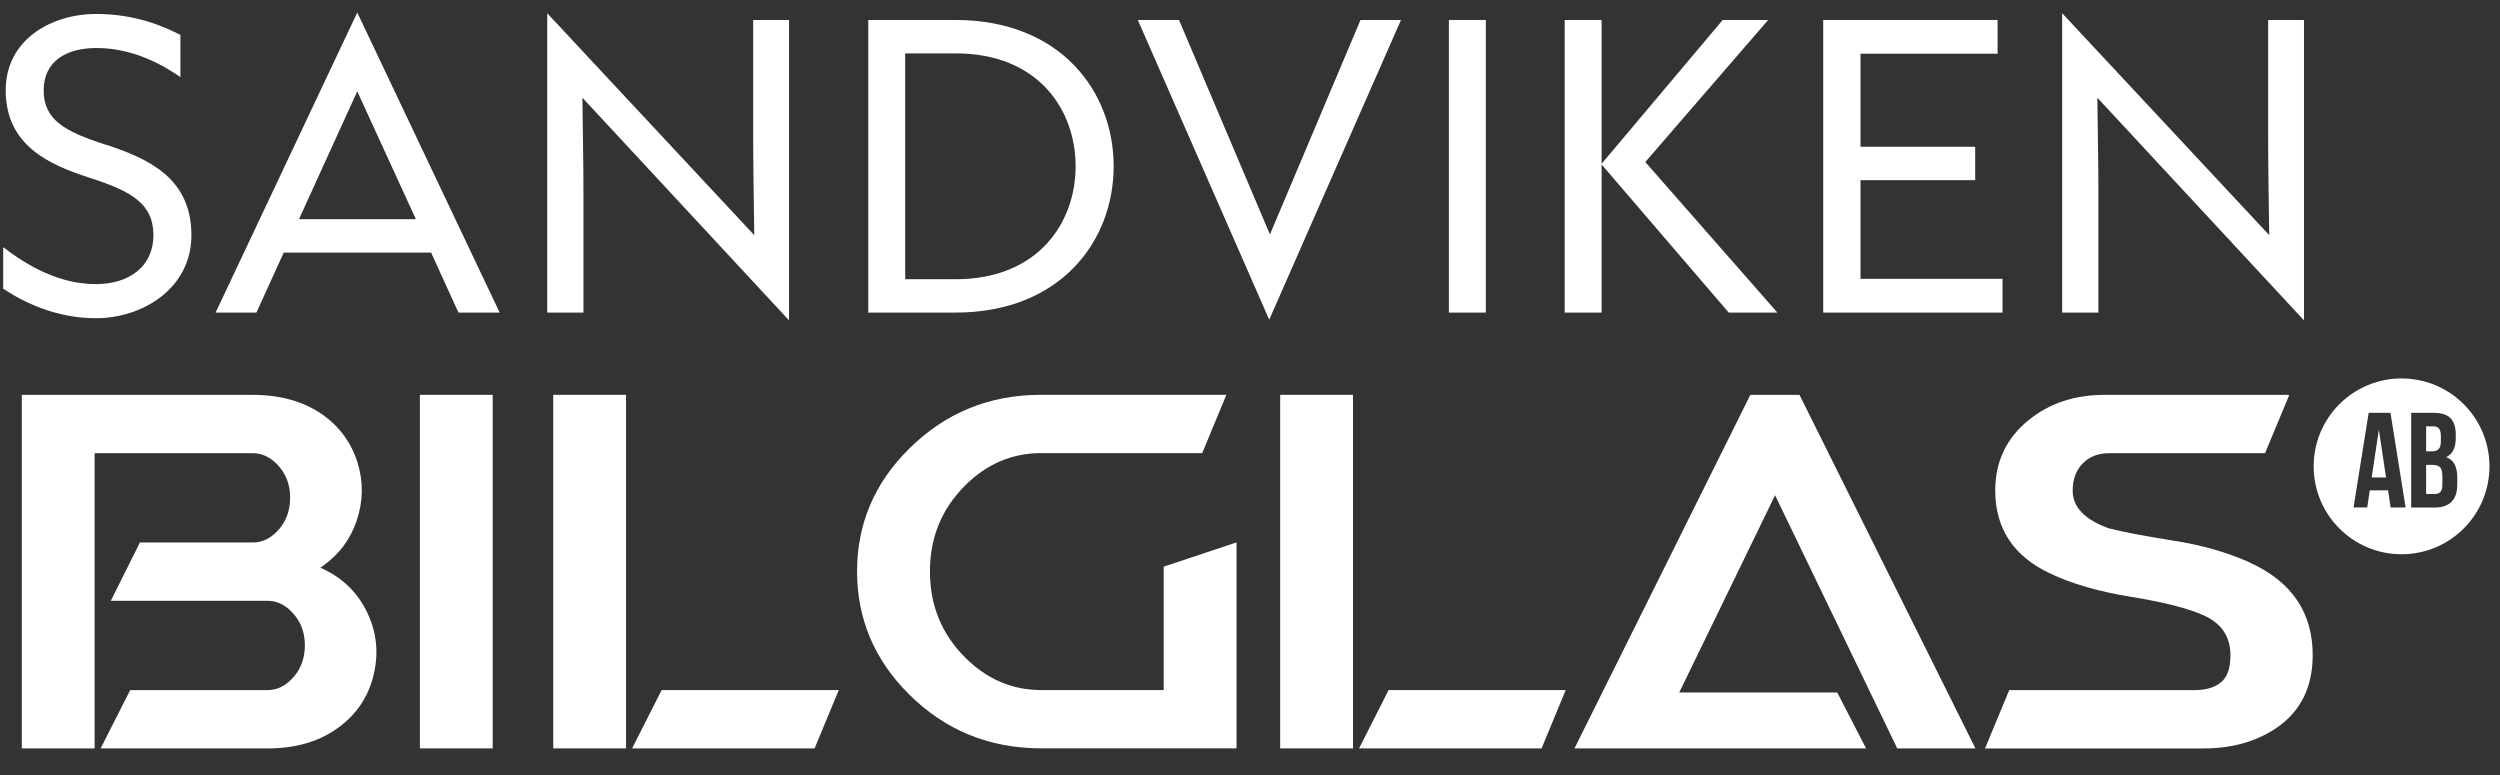
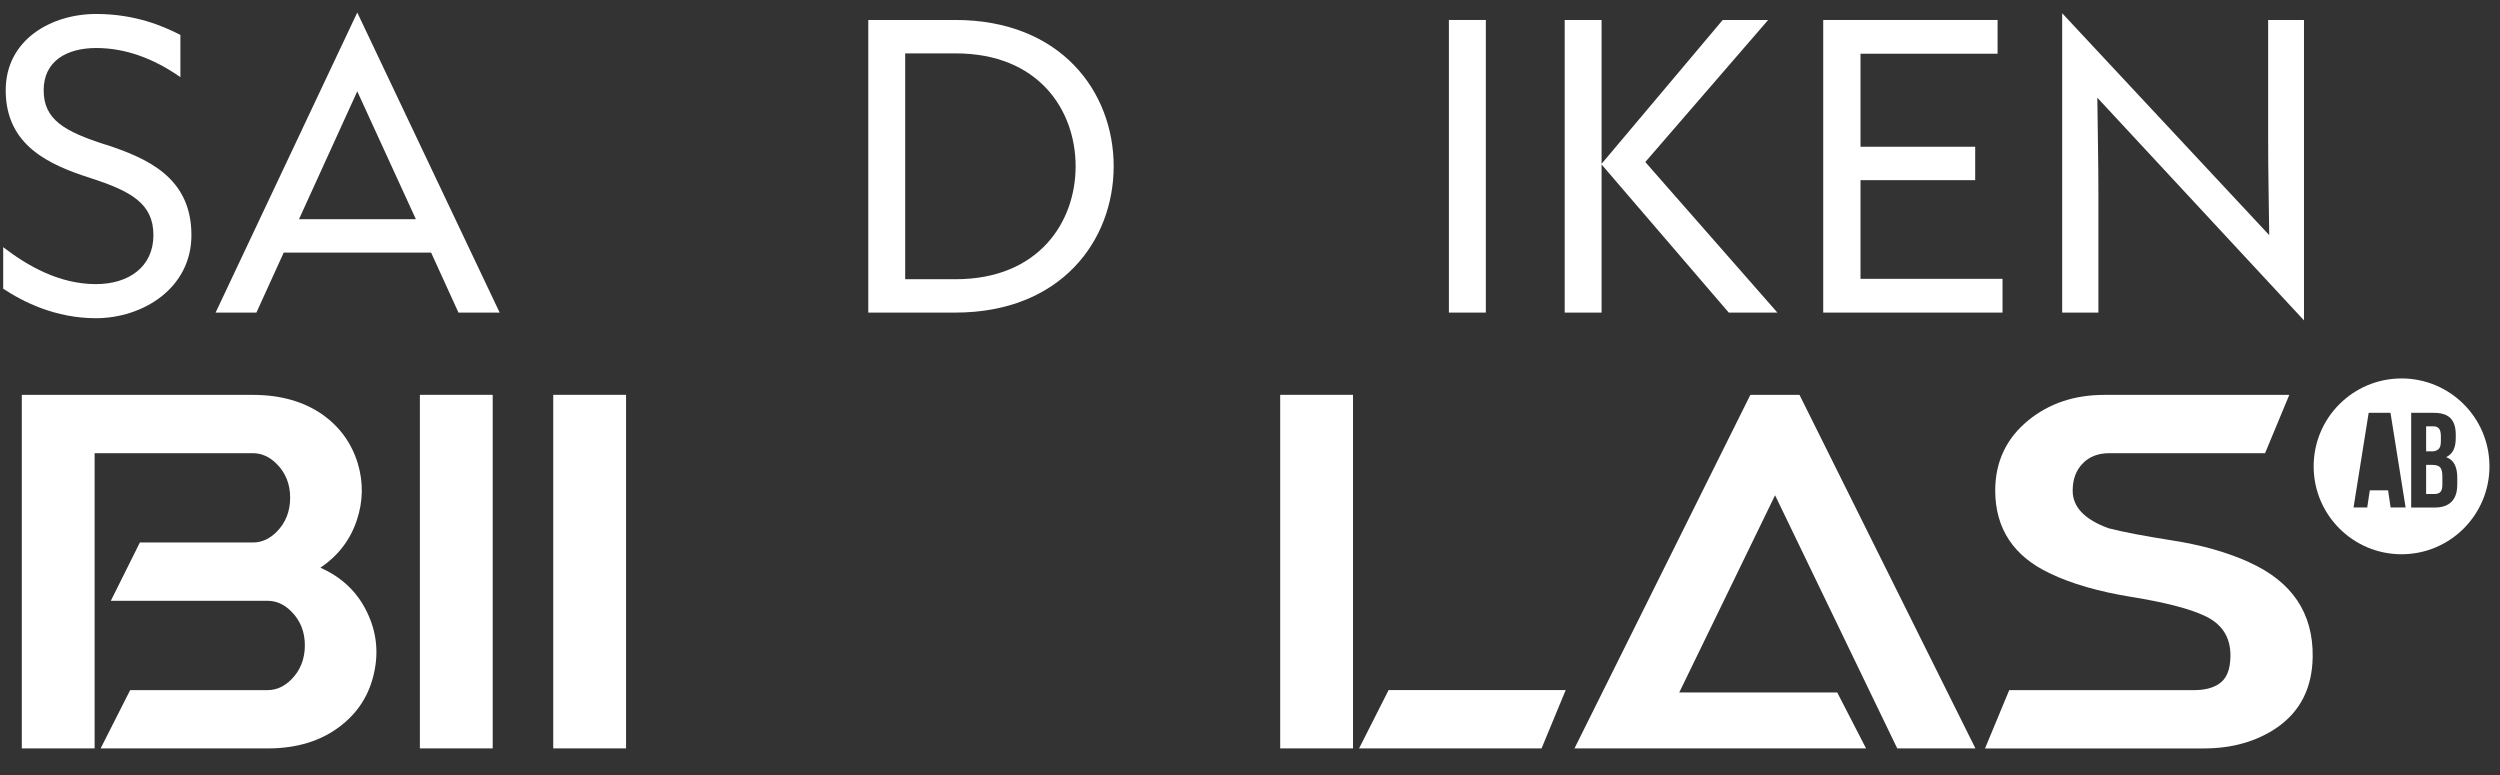
<svg xmlns="http://www.w3.org/2000/svg" width="517.05" height="160.28" version="1.1" viewBox="0 0 517.05 160.28">
  <rect x="0" y="0" width="517.05" height="160.28" fill="#333333" stroke="none" />
  <defs>
    <style>
      .cls-1 {
        fill: #fff;
      }
    </style>
  </defs>
  <g>
    <g id="_x31_">
      <g>
        <path class="cls-1" d="M503.14,96.15h-1.37v6.02h1.76c.52,0,.92-.14,1.19-.42.27-.28.41-.78.41-1.51v-1.71c0-.91-.15-1.54-.46-1.87-.31-.34-.82-.5-1.52-.5Z" />
        <path class="cls-1" d="M496.69,78.27c-10.04,0-18.18,8.14-18.18,18.18s8.14,18.18,18.18,18.18,18.18-8.14,18.18-18.18-8.14-18.18-18.18-18.18ZM494.43,104.96l-.53-3.55h-3.78l-.53,3.55h-2.83l3.13-19.59h4.51l3.13,19.59h-3.11ZM508.2,100.32c0,1.51-.39,2.66-1.18,3.46-.78.79-1.95,1.19-3.5,1.19h-4.84v-19.59h4.65c1.61,0,2.77.37,3.49,1.12s1.08,1.88,1.08,3.39v.7c0,1.01-.16,1.84-.48,2.49-.32.65-.82,1.14-1.51,1.46.84.32,1.43.84,1.78,1.55.35.72.52,1.6.52,2.64v1.6Z" />
-         <polygon class="cls-1" points="490.51 98.75 493.48 98.75 492 88.84 490.51 98.75" />
        <path class="cls-1" d="M504.33,92.9c.33-.3.49-.84.49-1.62v-1.09c0-.71-.13-1.22-.38-1.54-.25-.32-.65-.48-1.19-.48h-1.48v5.18h1.2c.58,0,1.03-.15,1.36-.45Z" />
        <path class="cls-1" d="M66.27,117.4c3.64-2.44,6.14-5.69,7.51-9.76,1.33-3.94,1.4-7.89.2-11.86-1.27-4.1-3.65-7.42-7.16-9.96-3.94-2.77-8.78-4.15-14.51-4.15H4.51v73.12h15.06v-61.06h32.73c1.8,0,3.44.73,4.91,2.2,1.87,1.87,2.8,4.2,2.8,7.01s-.93,5.19-2.8,7.06c-1.47,1.47-3.1,2.2-4.91,2.2h-23.37l-6.01,12.06h32.43c1.8,0,3.44.73,4.9,2.2,1.87,1.87,2.8,4.2,2.8,7.01s-.93,5.19-2.8,7.06c-1.47,1.47-3.1,2.2-4.9,2.2h-28.43l-6.11,12.06h34.53c6.11,0,11.16-1.57,15.16-4.7,3.6-2.8,5.89-6.44,6.86-10.91.97-4.34.5-8.49-1.4-12.46-2-4.24-5.24-7.34-9.71-9.31Z" />
        <rect class="cls-1" x="86.84" y="81.66" width="15.06" height="73.12" />
-         <polygon class="cls-1" points="130.73 154.79 168.47 154.79 173.48 142.72 136.84 142.72 130.73 154.79" />
        <rect class="cls-1" x="114.42" y="81.66" width="15.06" height="73.12" />
-         <path class="cls-1" d="M240.69,142.72h-25.33c-6.01,0-11.24-2.24-15.72-6.71-4.87-4.84-7.31-10.78-7.31-17.82s2.43-12.95,7.31-17.82c4.47-4.44,9.71-6.66,15.72-6.66h33.28l5-12.06h-38.29c-10.78,0-19.92,3.75-27.43,11.26-7.11,7.07-10.66,15.5-10.66,25.27s3.55,18.22,10.66,25.33c7.51,7.51,16.65,11.26,27.43,11.26h40.39v-42.59l-15.06,5.01v25.53Z" />
        <polygon class="cls-1" points="281.08 154.79 318.82 154.79 323.82 142.72 287.19 142.72 281.08 154.79" />
        <rect class="cls-1" x="264.77" y="81.66" width="15.06" height="73.12" />
        <polygon class="cls-1" points="362.01 81.66 325.63 154.79 385.94 154.79 379.98 143.22 347.3 143.22 367.12 102.43 392.39 154.79 408.56 154.79 372.17 81.66 362.01 81.66" />
        <path class="cls-1" d="M465.11,116.25c-4.54-2.04-9.77-3.52-15.69-4.45-5.92-.93-10.37-1.78-13.34-2.55-4.94-1.8-7.41-4.39-7.41-7.76,0-2.34.68-4.2,2.05-5.61,1.37-1.43,3.2-2.15,5.51-2.15h32.23l5.01-12.06h-38.24c-6.17,0-11.39,1.74-15.67,5.21-4.61,3.74-6.91,8.61-6.91,14.61.03,7.84,3.79,13.53,11.26,17.07,4.51,2.17,10.15,3.8,16.94,4.9,6.79,1.1,11.75,2.37,14.89,3.8,3.77,1.67,5.62,4.49,5.56,8.46-.03,2.77-.8,4.65-2.3,5.66-1.27.9-3,1.35-5.21,1.35h-38.24l-5.01,12.06h45.25c5.94,0,11.03-1.47,15.26-4.4,4.74-3.34,7.16-8.17,7.26-14.51.13-9.08-4.27-15.62-13.21-19.62Z" />
        <path class="cls-1" d="M21.81,29.91c-8.45-2.72-12.78-5.14-12.78-11.24s4.85-8.74,10.87-8.74,11.82,2.13,17.41,6.02V7.22c-3.45-1.76-9.25-4.33-17.41-4.33C10.65,2.88,1.18,8.17,1.18,18.67c0,11.46,9.03,15.42,17.48,18.14,8.45,2.72,13.07,5.29,13.07,11.82s-5.07,10.13-11.9,10.13c-7.57,0-14.1-3.75-19.17-7.64v8.59c4.11,2.72,10.8,6.1,19.17,6.1,9.69,0,19.76-6.17,19.76-17.19,0-12.05-9.33-15.94-17.77-18.73Z" />
        <path class="cls-1" d="M44.58,64.65h8.45l5.65-12.41h30.48l5.66,12.41h8.52L73.89,2.59l-29.3,62.06ZM61.84,45.33l12.05-26.44,12.12,26.44h-24.16Z" />
-         <path class="cls-1" d="M155.78,28.96c0,6.9.15,13.07.22,19.68L113.18,2.74v61.91h7.49v-24.68c0-6.61-.15-13.15-.22-19.76l42.74,46.05V4.13h-7.42v24.82Z" />
        <path class="cls-1" d="M197.57,4.13h-17.99v60.52h17.99c21.81,0,32.76-14.84,32.76-30.26s-10.94-30.26-32.76-30.26ZM197.64,57.75h-10.43V11.04h10.43c17.19,0,24.82,11.75,24.82,23.36s-7.71,23.35-24.82,23.35Z" />
-         <polygon class="cls-1" points="262.65 48.49 243.84 4.13 235.32 4.13 262.5 66.12 289.75 4.13 281.38 4.13 262.65 48.49" />
        <rect class="cls-1" x="299.66" y="4.13" width="7.64" height="60.52" />
        <polygon class="cls-1" points="365.69 4.13 356.29 4.13 331.24 33.88 331.24 4.13 323.61 4.13 323.61 64.65 331.24 64.65 331.24 34.02 357.54 64.65 367.6 64.65 340.28 33.51 365.69 4.13" />
        <polygon class="cls-1" points="384.79 37.26 408.51 37.26 408.51 30.35 384.79 30.35 384.79 11.11 413.14 11.11 413.14 4.13 377.08 4.13 377.08 64.65 414.16 64.65 414.16 57.67 384.79 57.67 384.79 37.26" />
        <path class="cls-1" d="M476.52,4.13h-7.42v24.82c0,6.9.15,13.07.22,19.68L426.5,2.74v61.91h7.49v-24.68c0-6.61-.15-13.15-.22-19.76l42.74,46.05V4.13Z" />
      </g>
    </g>
  </g>
</svg>